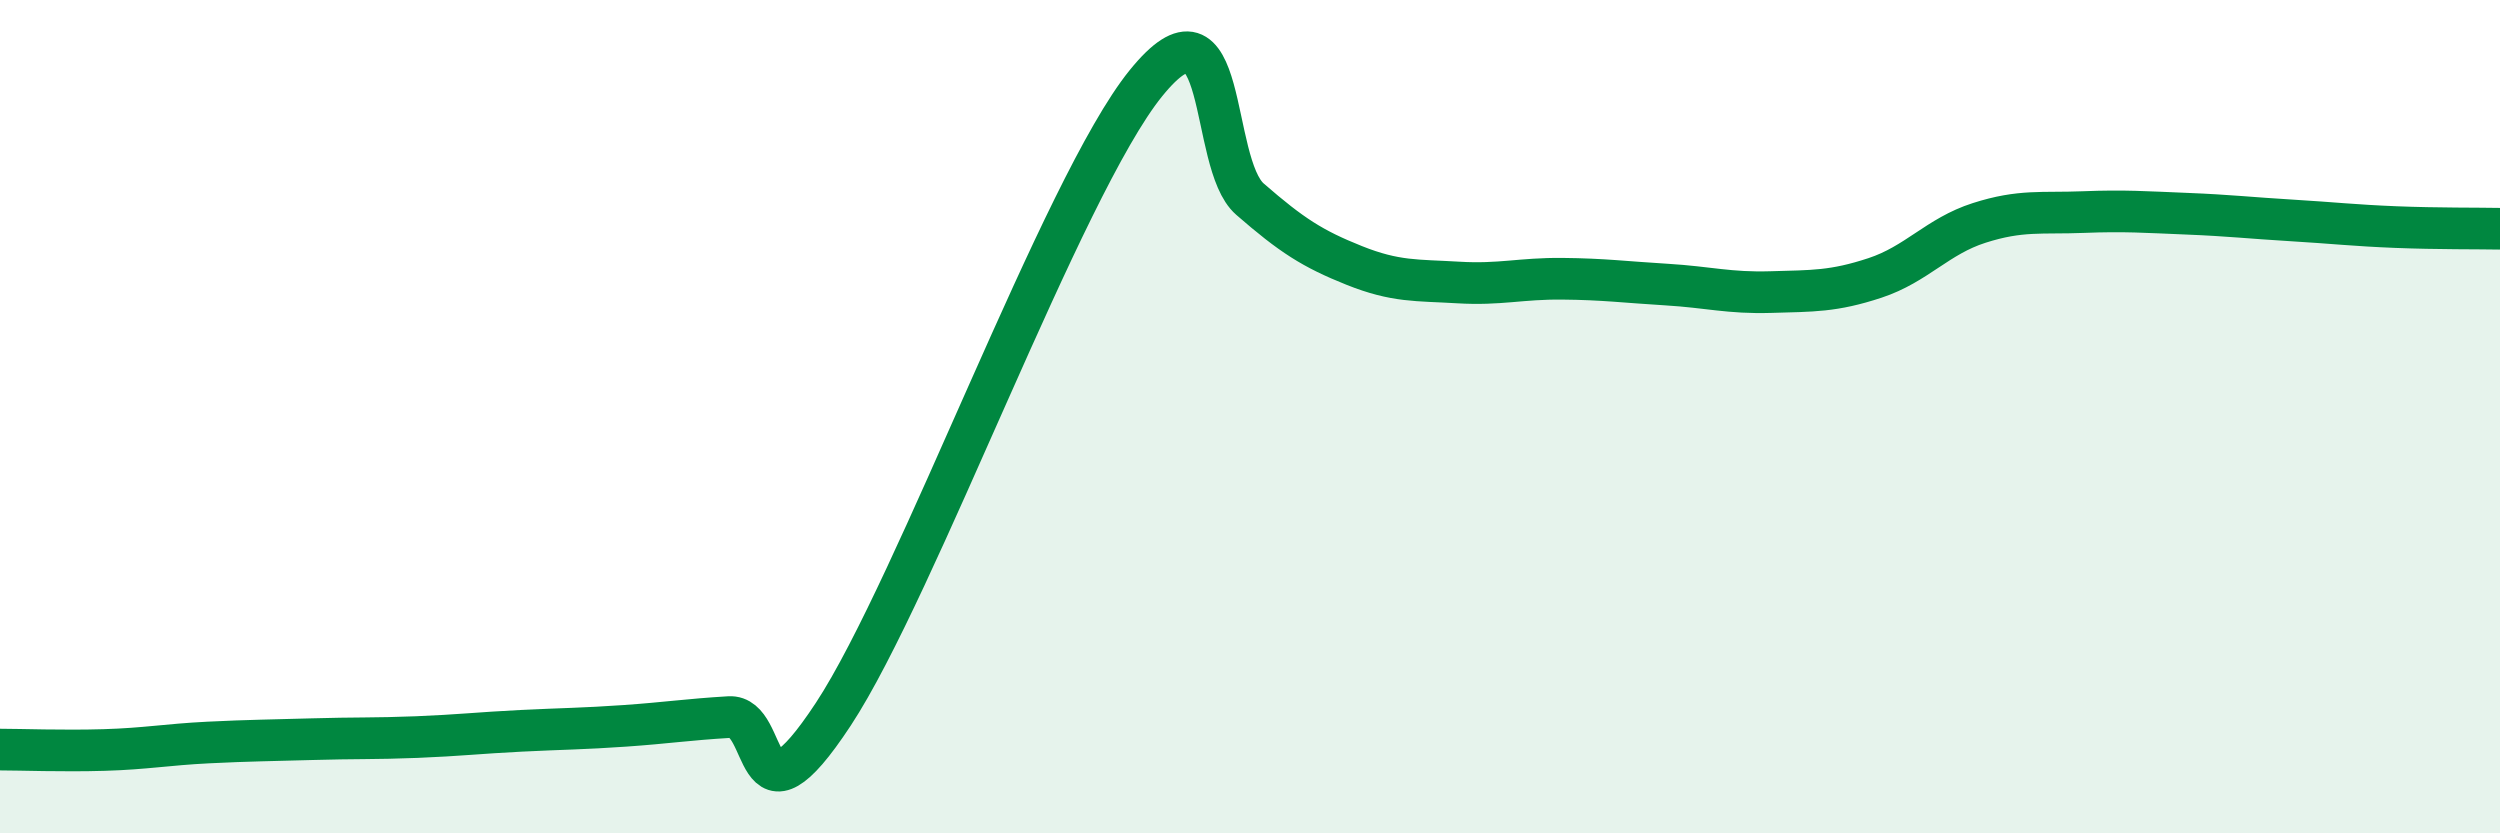
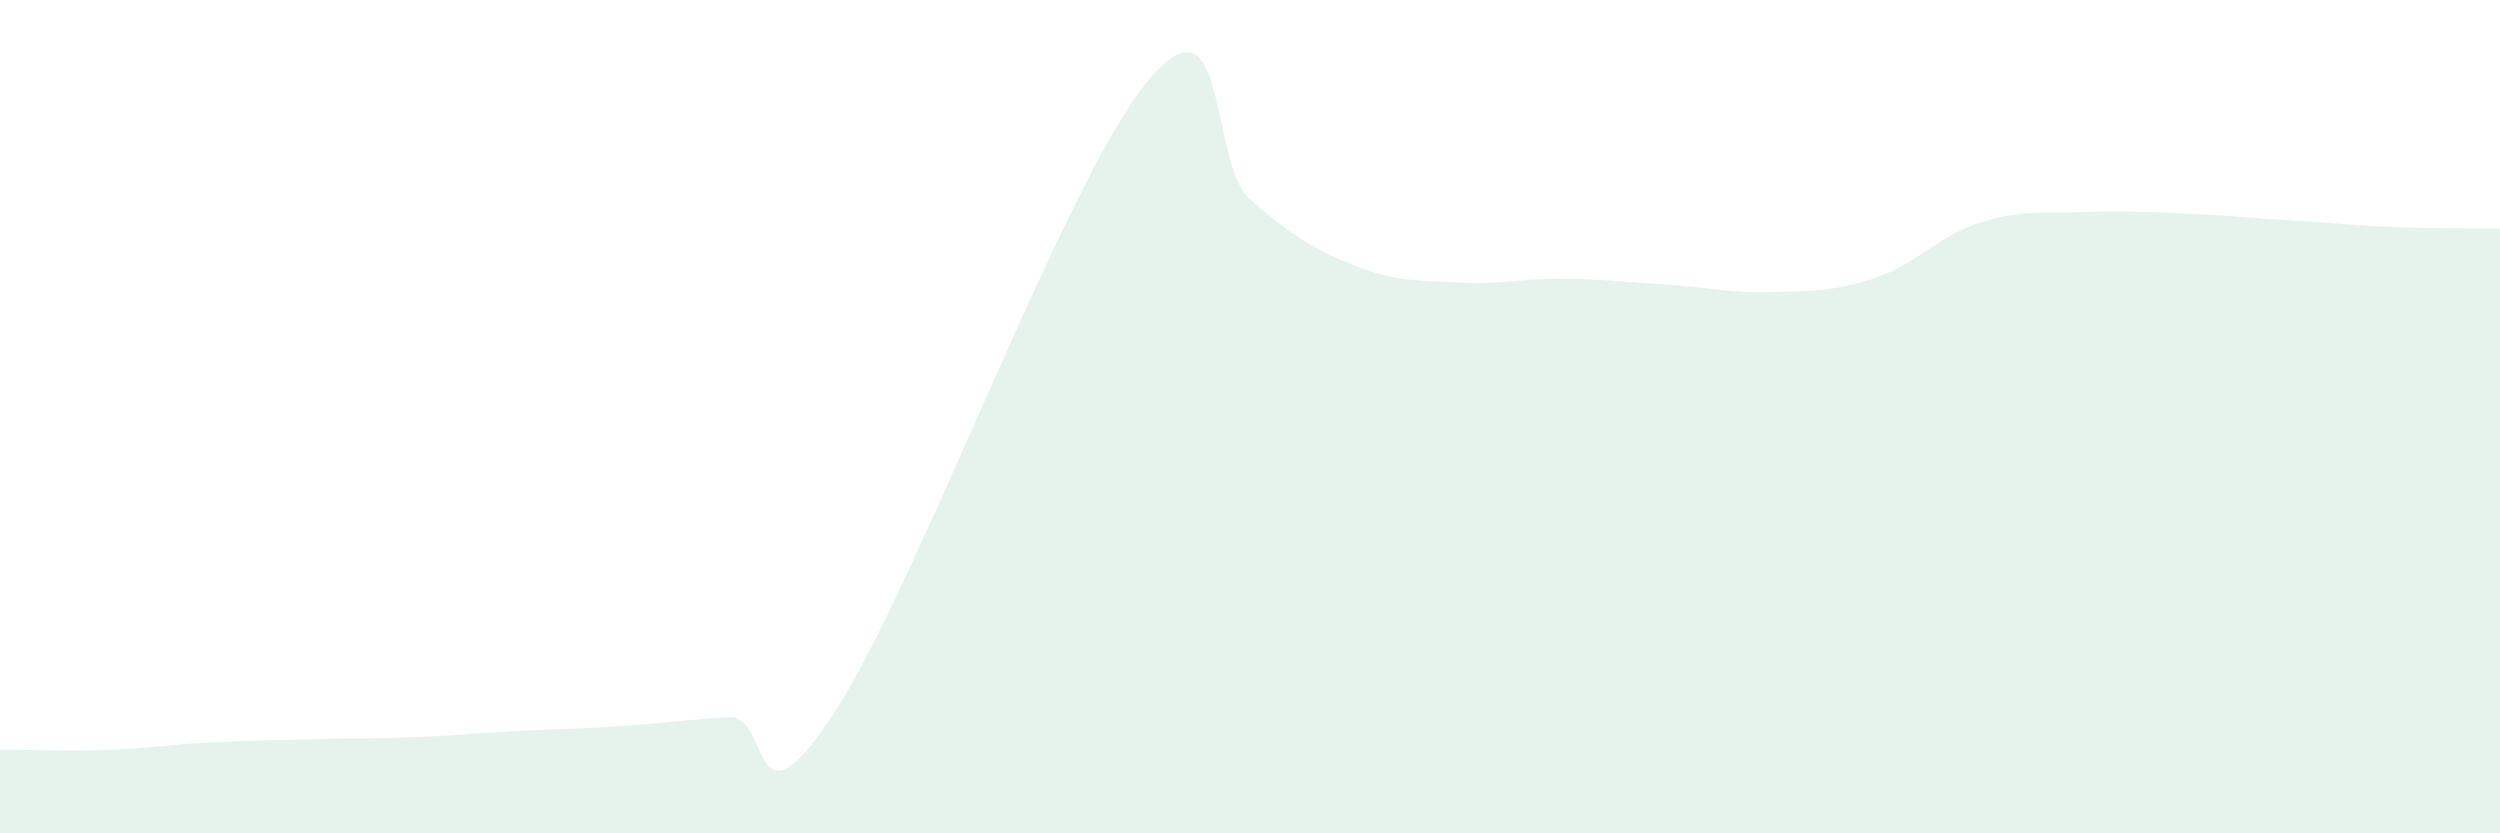
<svg xmlns="http://www.w3.org/2000/svg" width="60" height="20" viewBox="0 0 60 20">
  <path d="M 0,17.99 C 0.5,17.99 1.5,18.03 2.5,18 C 3.5,17.97 4,17.87 5,17.82 C 6,17.77 6.5,17.77 7.5,17.74 C 8.5,17.71 9,17.73 10,17.69 C 11,17.65 11.5,17.59 12.5,17.54 C 13.5,17.49 14,17.49 15,17.42 C 16,17.35 16.5,17.27 17.5,17.21 C 18.5,17.15 18,20.18 20,17.14 C 22,14.1 25.5,4.47 27.5,2 C 29.5,-0.47 29,3.91 30,4.78 C 31,5.65 31.5,5.97 32.5,6.37 C 33.5,6.77 34,6.72 35,6.78 C 36,6.84 36.5,6.68 37.5,6.69 C 38.5,6.7 39,6.77 40,6.83 C 41,6.89 41.5,7.04 42.5,7.01 C 43.5,6.98 44,7 45,6.67 C 46,6.34 46.5,5.67 47.5,5.35 C 48.5,5.03 49,5.13 50,5.09 C 51,5.05 51.5,5.09 52.5,5.13 C 53.5,5.17 54,5.23 55,5.29 C 56,5.35 56.5,5.41 57.5,5.45 C 58.5,5.49 59.5,5.48 60,5.49L60 20L0 20Z" fill="#008740" opacity="0.1" stroke-linecap="round" stroke-linejoin="round" />
-   <path d="M 0,17.99 C 0.5,17.99 1.5,18.03 2.5,18 C 3.5,17.97 4,17.87 5,17.82 C 6,17.77 6.5,17.77 7.5,17.74 C 8.5,17.71 9,17.73 10,17.69 C 11,17.65 11.5,17.59 12.5,17.54 C 13.5,17.49 14,17.49 15,17.42 C 16,17.35 16.5,17.27 17.5,17.21 C 18.5,17.15 18,20.18 20,17.14 C 22,14.1 25.5,4.47 27.5,2 C 29.5,-0.47 29,3.91 30,4.78 C 31,5.65 31.5,5.97 32.5,6.37 C 33.5,6.77 34,6.72 35,6.78 C 36,6.84 36.5,6.68 37.5,6.69 C 38.5,6.7 39,6.77 40,6.83 C 41,6.89 41.5,7.04 42.5,7.01 C 43.5,6.98 44,7 45,6.67 C 46,6.34 46.5,5.67 47.5,5.35 C 48.5,5.03 49,5.13 50,5.09 C 51,5.05 51.5,5.09 52.5,5.13 C 53.5,5.17 54,5.23 55,5.29 C 56,5.35 56.5,5.41 57.5,5.45 C 58.5,5.49 59.5,5.48 60,5.49" stroke="#008740" stroke-width="1" fill="none" stroke-linecap="round" stroke-linejoin="round" />
</svg>